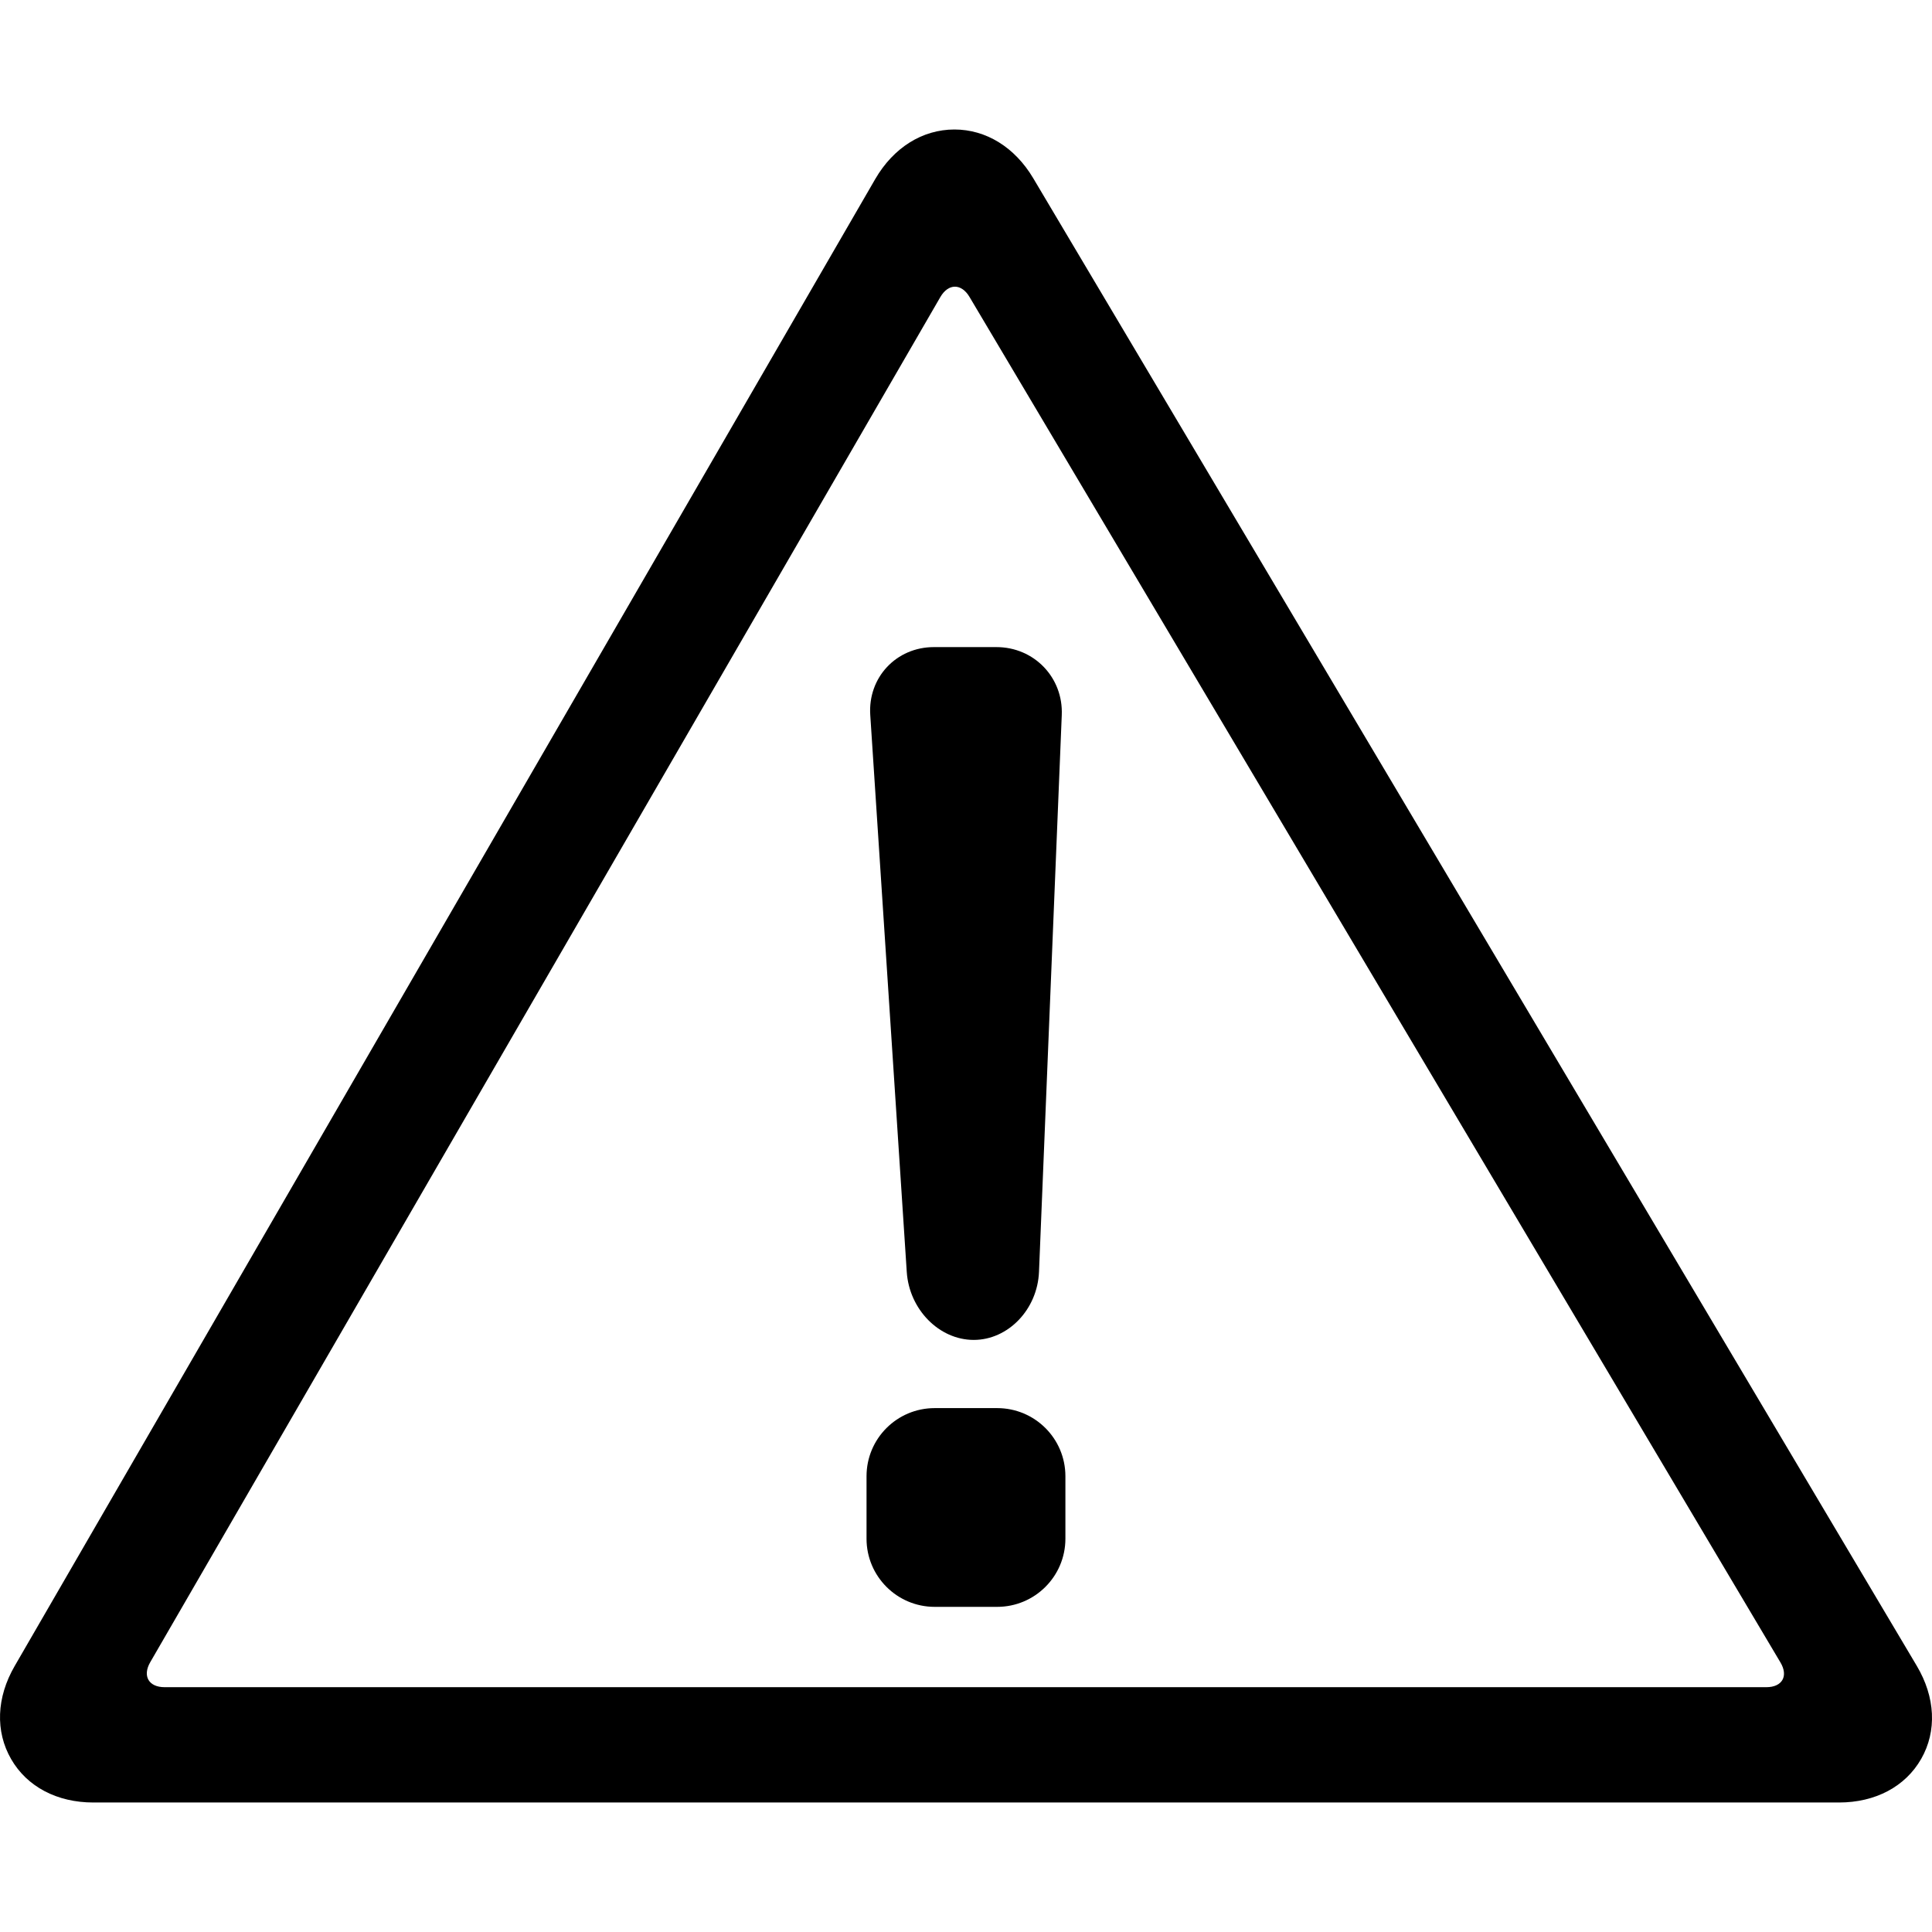
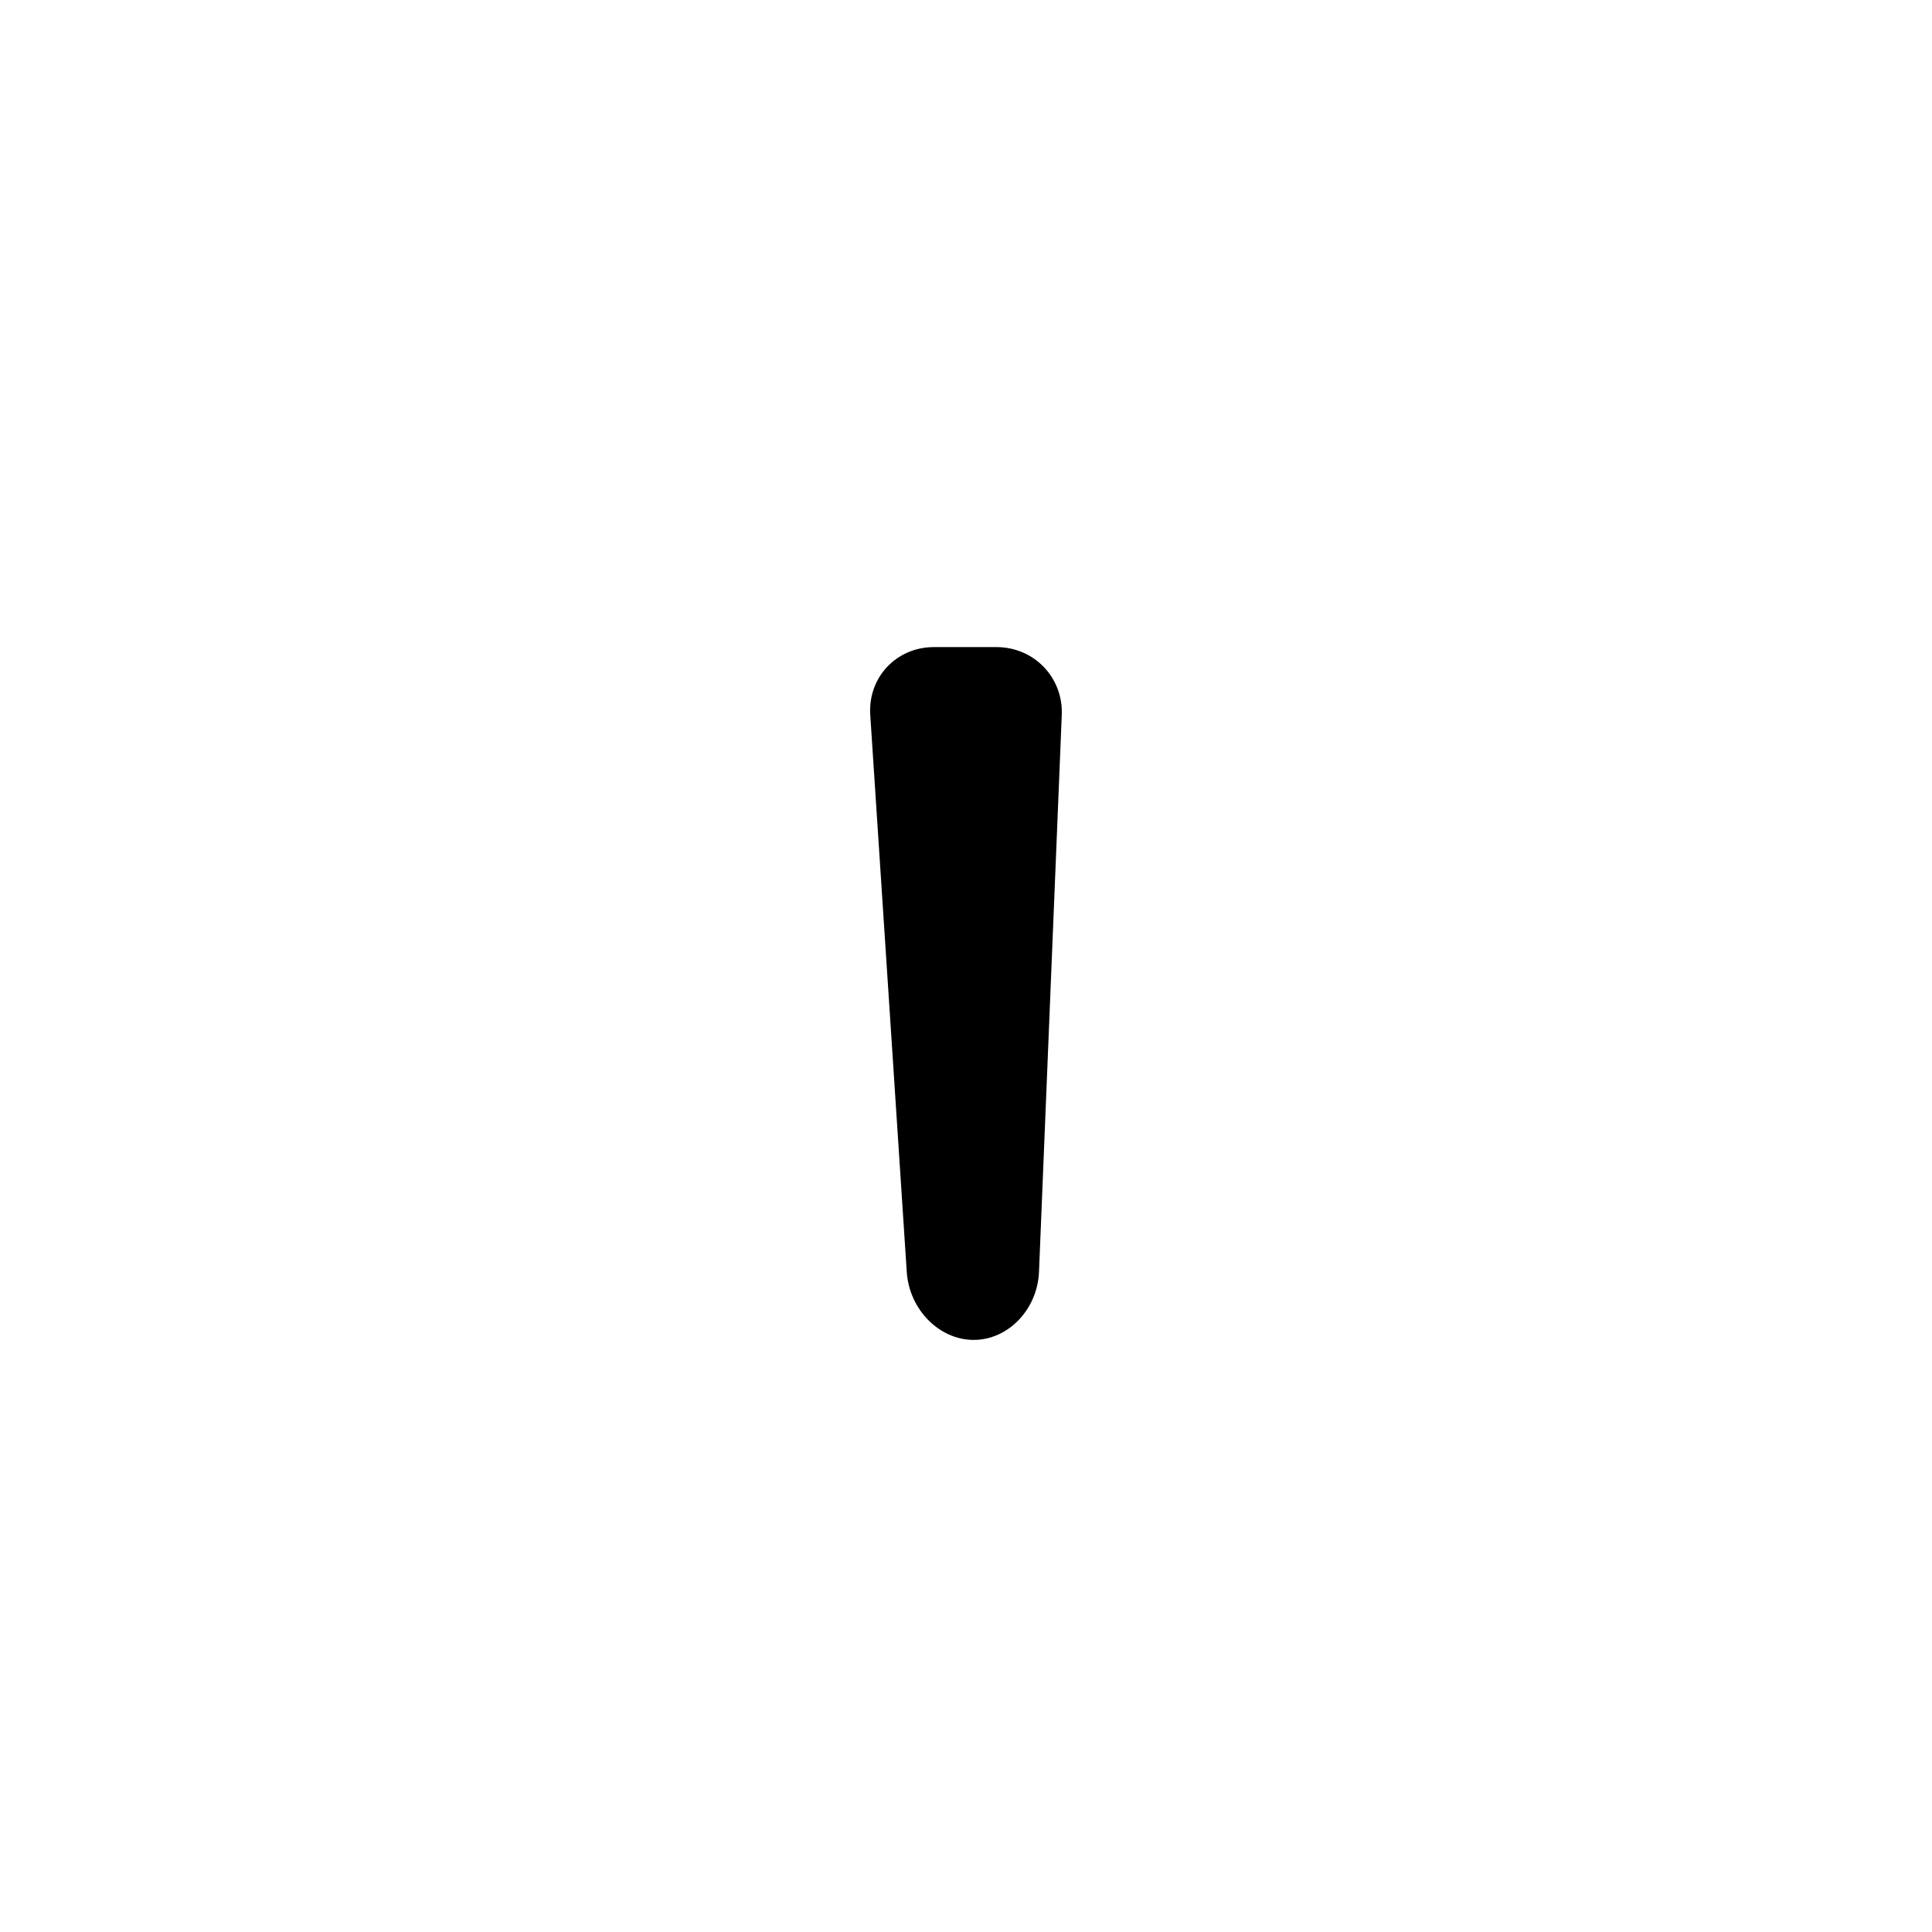
<svg xmlns="http://www.w3.org/2000/svg" version="1.1" id="Capa_1" x="0px" y="0px" viewBox="0 0 60.513 60.513" style="enable-background:new 0 0 60.513 60.513;" xml:space="preserve">
  <g>
-     <path d="M60.035,52.175L32.361,5.58c-0.576-0.968-1.476-1.524-2.467-1.524c-1.002,0-1.908,0.566-2.48,1.552    L0.46,52.182c-0.571,0.984-0.612,2.047-0.112,2.914c0.497,0.865,1.437,1.361,2.577,1.361h54.673c1.143,0,2.082-0.498,2.578-1.369    C60.671,54.219,60.619,53.157,60.035,52.175z M55.324,52.845H5.156c-0.499,0-0.7-0.351-0.45-0.783L29.452,9.306    c0.25-0.433,0.659-0.436,0.914-0.006l25.399,42.768C56.021,52.496,55.824,52.845,55.324,52.845z" />
    <path d="M30.498,41.968c1.08,0,1.997-0.955,2.045-2.133l0.713-17.436c0.051-1.178-0.867-2.131-2.046-2.131    h-1.959c-1.178,0-2.072,0.952-1.993,2.13l1.143,17.44C28.478,41.014,29.416,41.968,30.498,41.968z" />
-     <path d="M31.232,44.104h-1.956c-1.179,0-2.135,0.953-2.135,2.135v1.955c0,1.179,0.956,2.135,2.135,2.135    h1.956c1.181,0,2.138-0.956,2.138-2.135v-1.955C33.37,45.057,32.413,44.104,31.232,44.104z" />
  </g>
</svg>